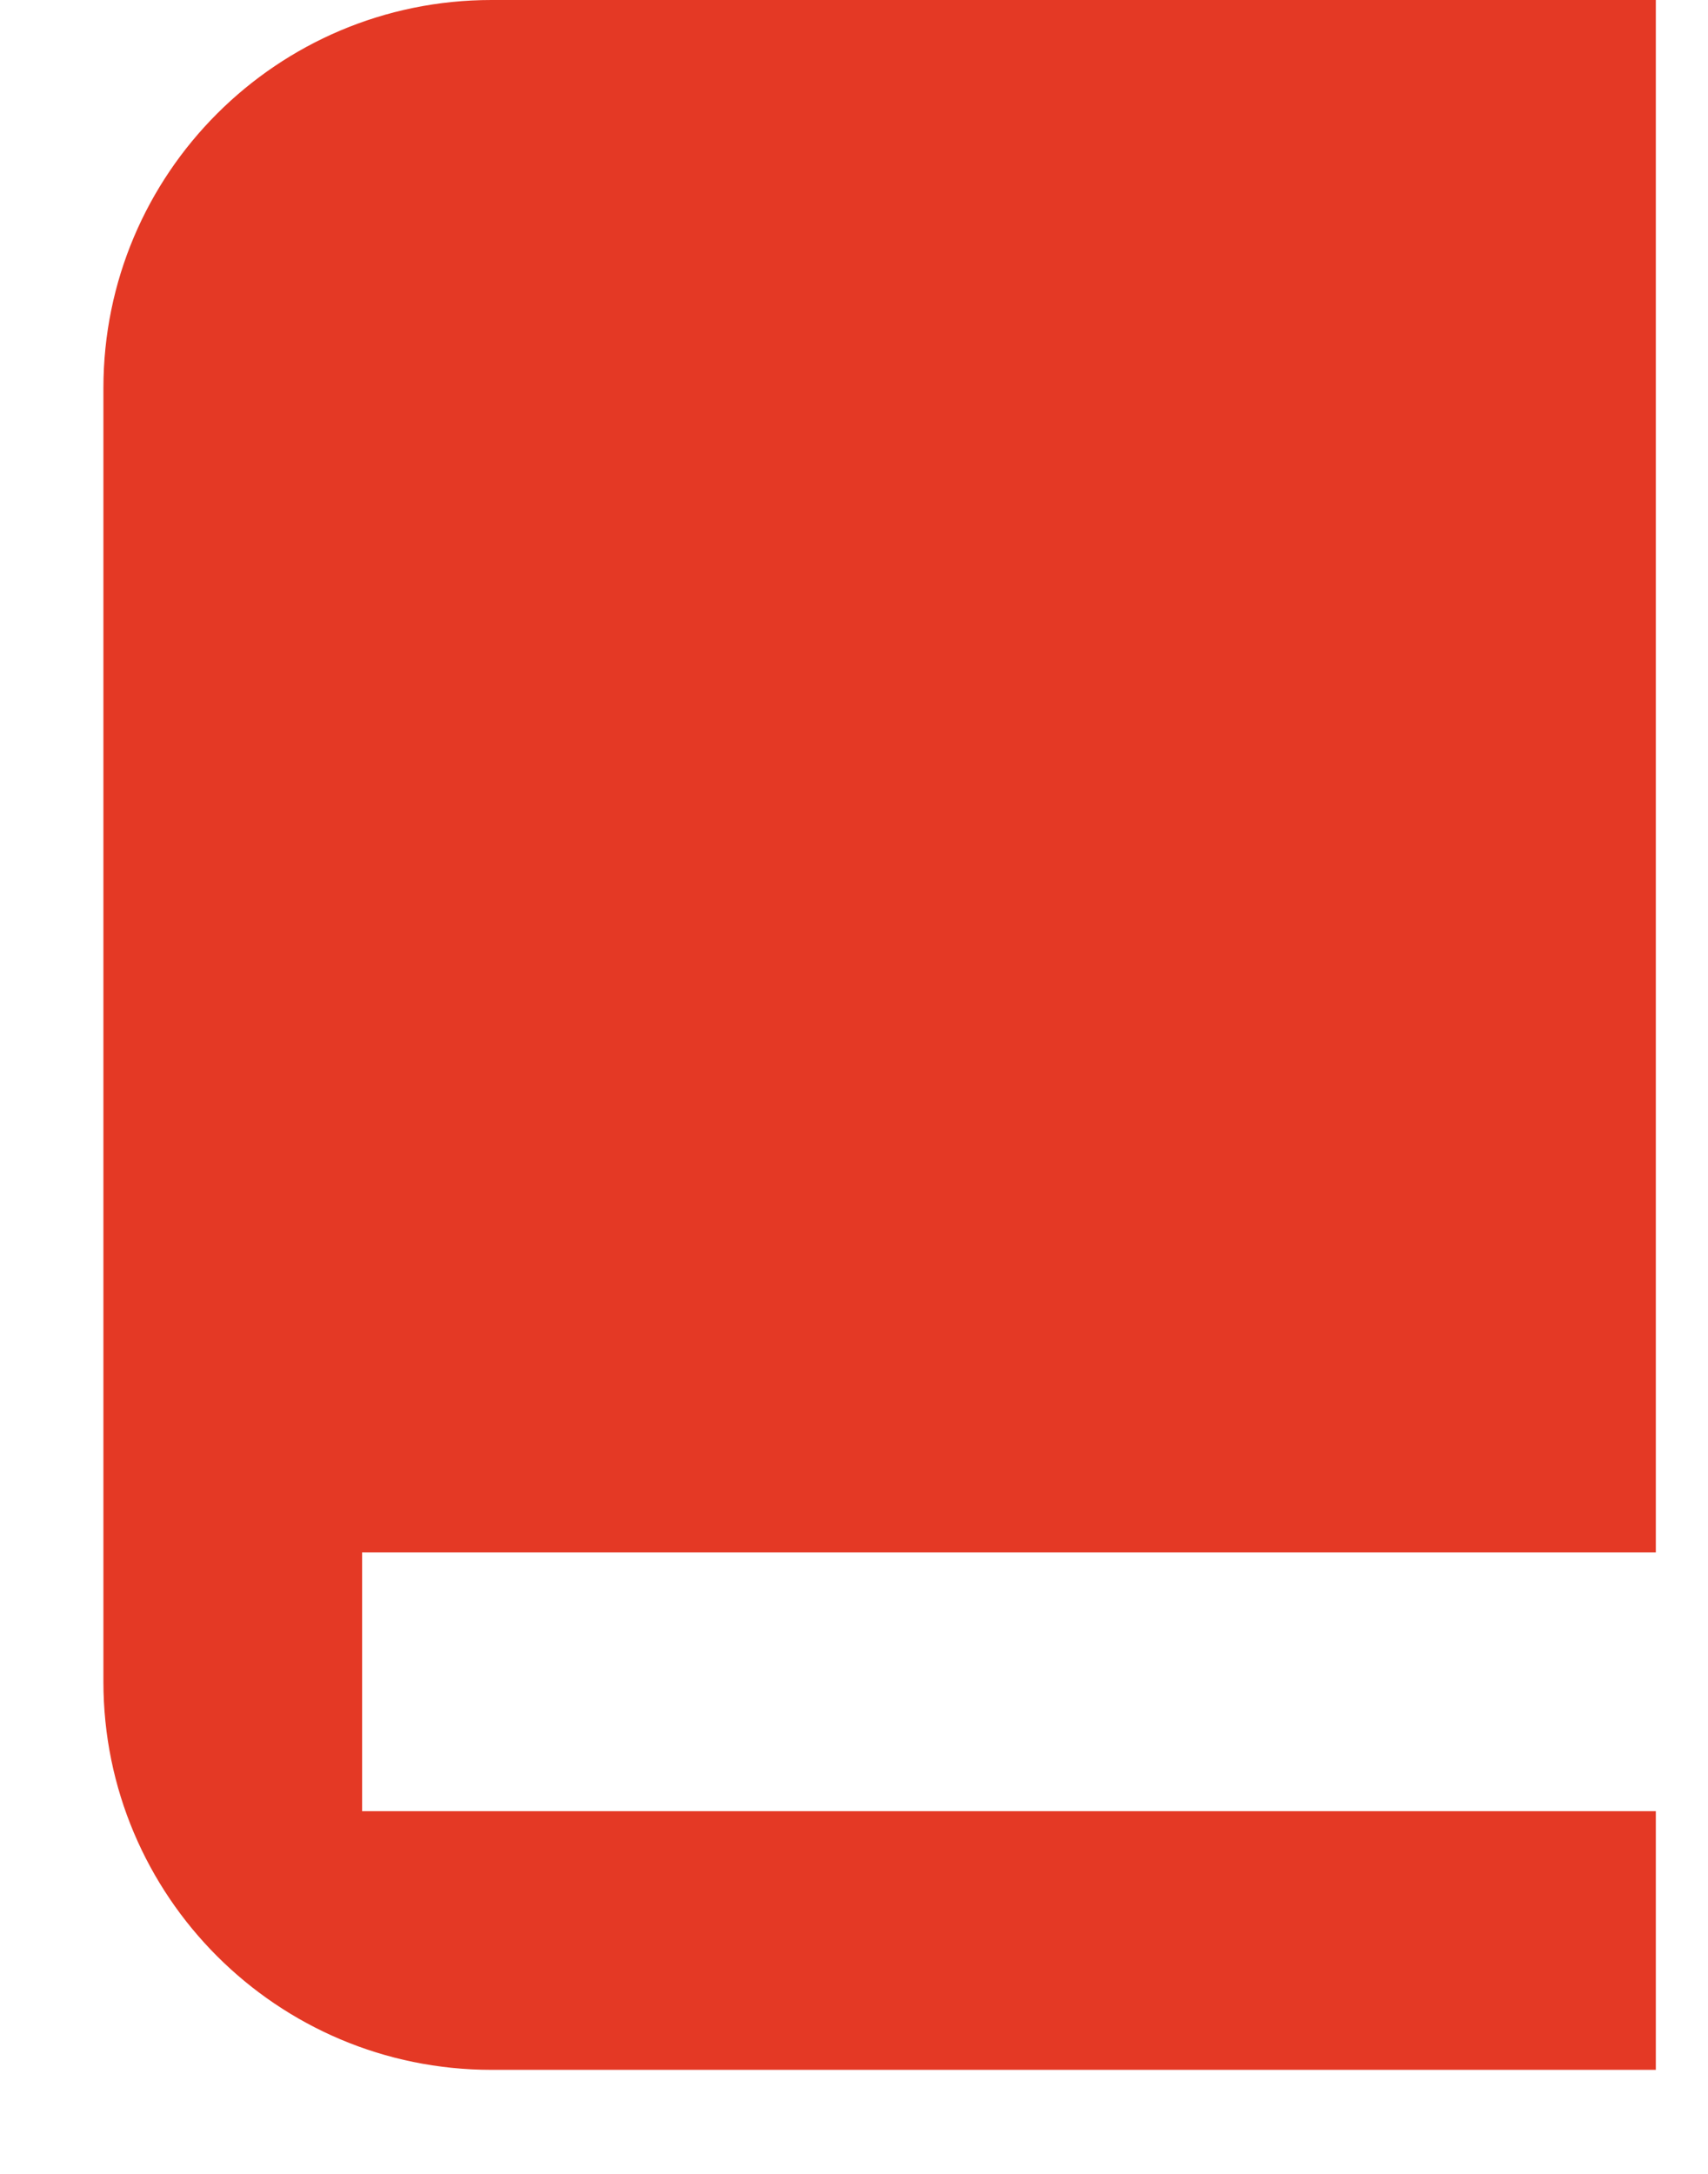
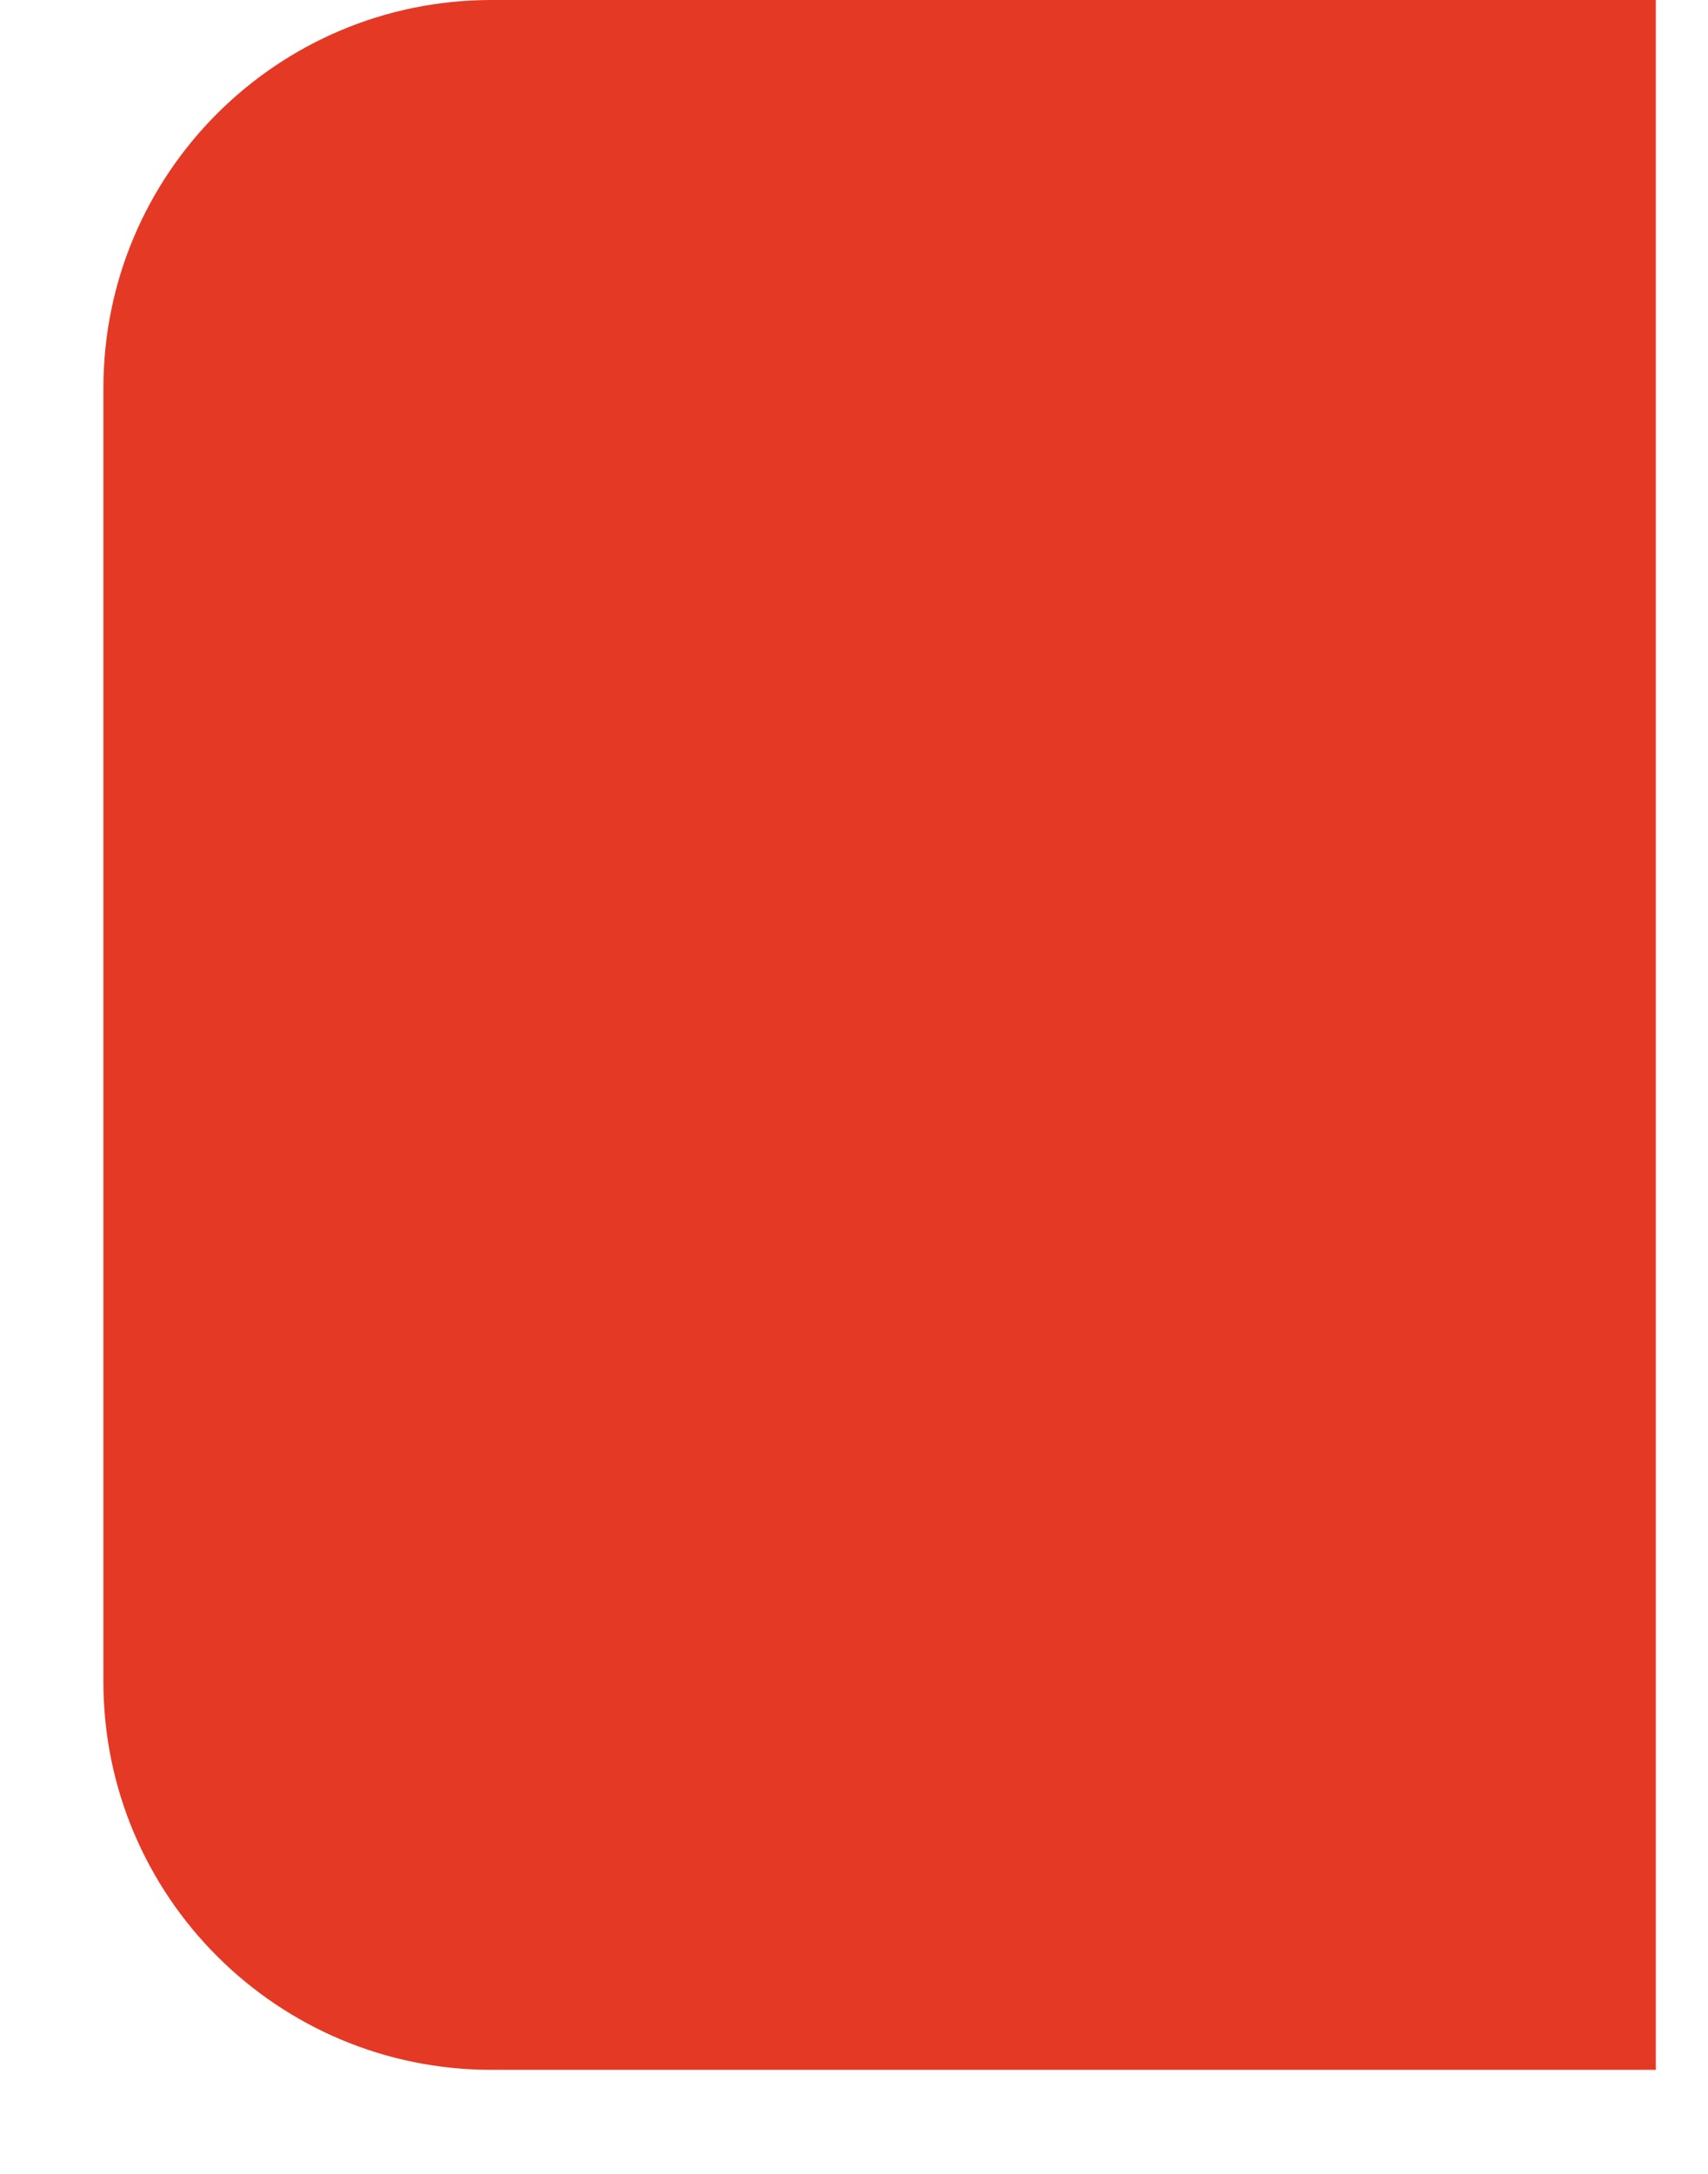
<svg xmlns="http://www.w3.org/2000/svg" width="11" height="14" viewBox="0 0 11 14" fill="none">
-   <path d="M3.165 0C1.785 0 0.666 1.119 0.666 2.499V10.831C0.666 12.211 1.785 13.33 3.165 13.33H10.664V11.664H2.332V9.998H10.664V0H3.165Z" fill="#E43925" />
+   <path d="M3.165 0C1.785 0 0.666 1.119 0.666 2.499V10.831C0.666 12.211 1.785 13.33 3.165 13.33H10.664V11.664H2.332H10.664V0H3.165Z" fill="#E43925" />
</svg>